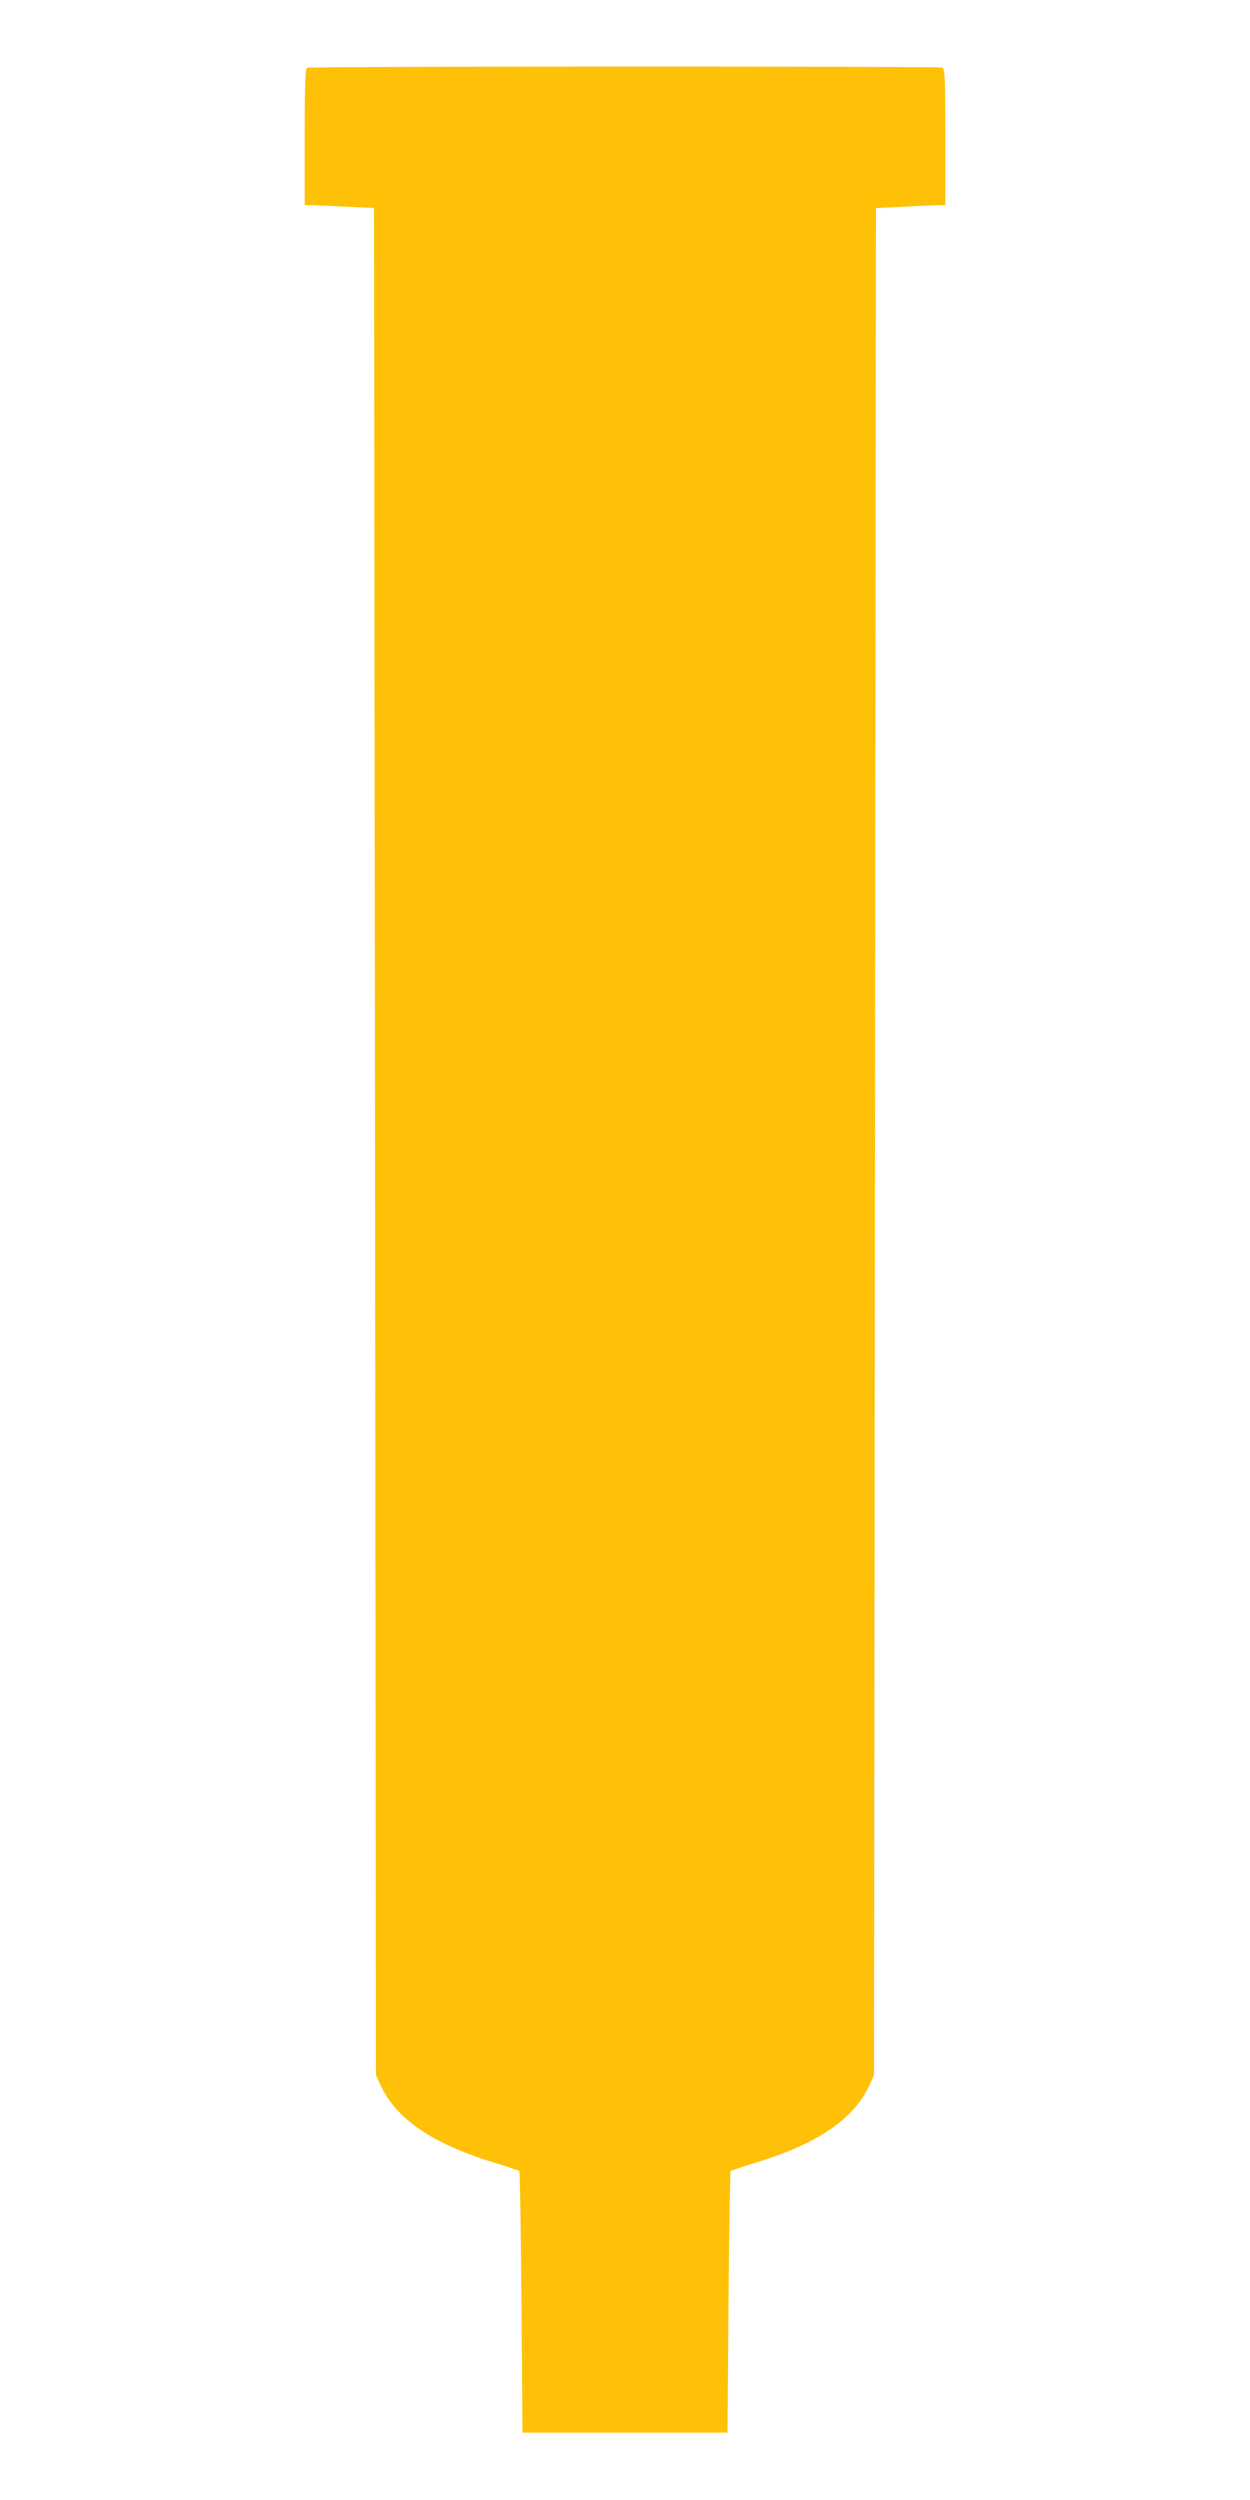
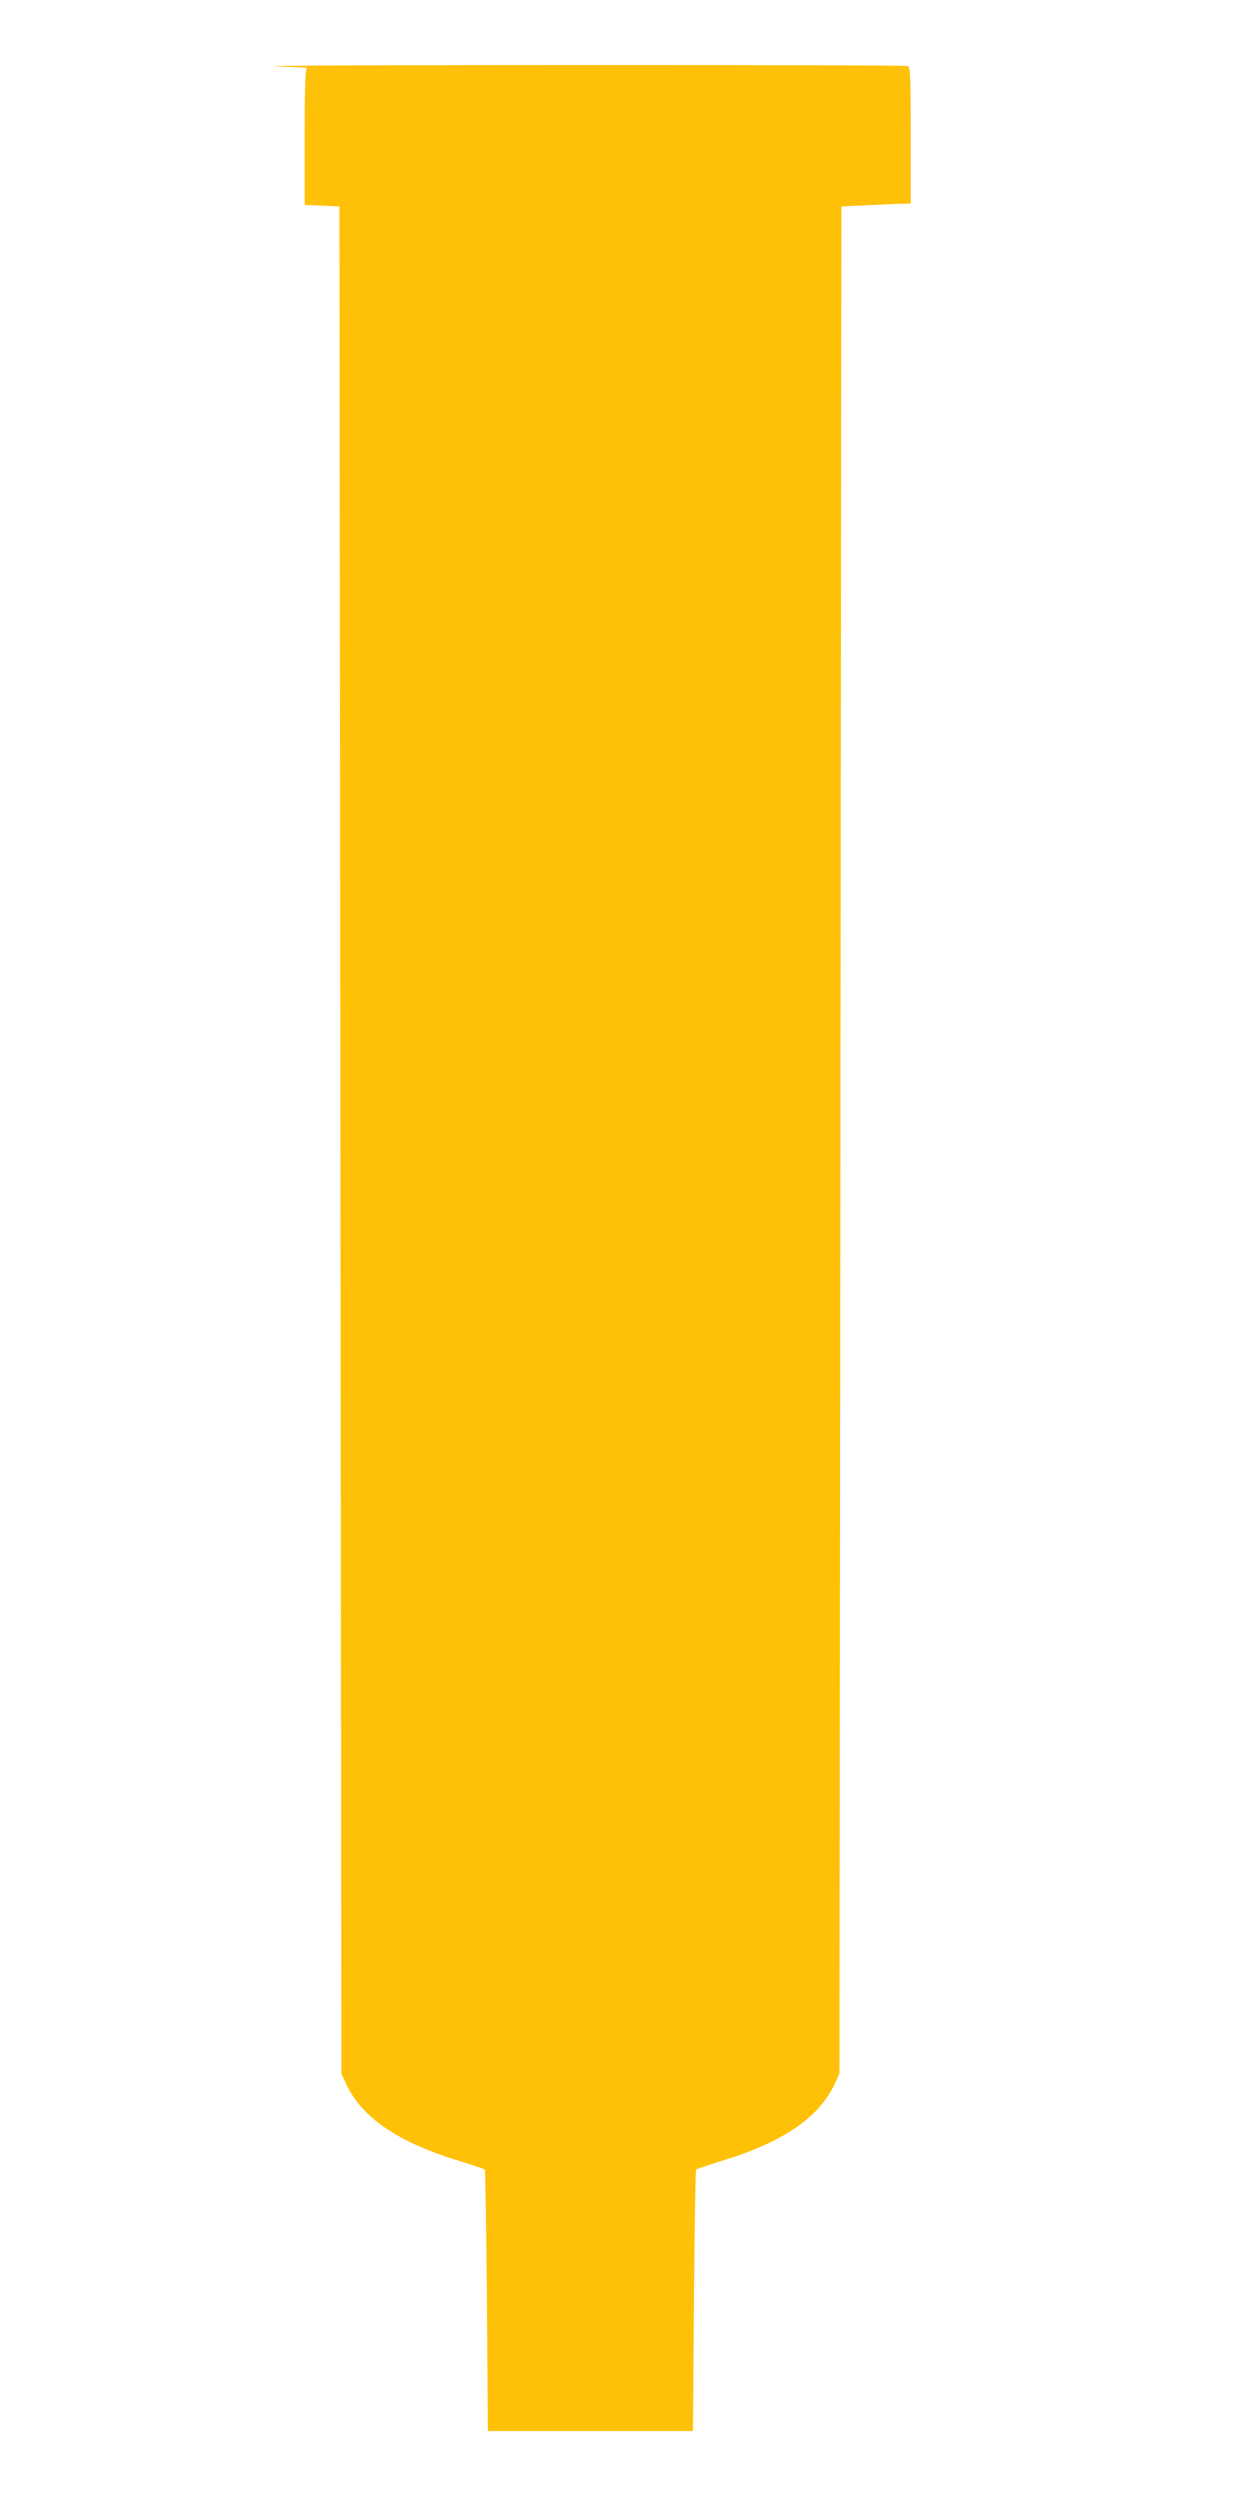
<svg xmlns="http://www.w3.org/2000/svg" version="1.0" width="640pt" height="1280pt" viewBox="0 0 640 1280" preserveAspectRatio="xMidYMid meet">
  <g transform="translate(0,1280) scale(0.1,-0.1)" fill="#ffc107" stroke="none">
-     <path d="M1573 12453 c-10 -4 -13 -84 -13 -354 l0 -349 48 -1 c26 -1 106 -4 177 -8 l130 -6 5 -4780 5 -4780 23 -50 c81 -176 268 -303 590 -400 64 -20 118 -38 121 -41 3 -3 8 -306 11 -672 l5 -667 525 0 525 0 5 667 c3 366 8 669 11 672 3 3 57 21 121 41 322 97 509 224 590 400 l23 50 5 4780 5 4780 130 6 c72 4 151 7 178 8 l47 1 0 349 c0 309 -2 350 -16 355 -19 7 -3233 7 -3251 -1z" />
+     <path d="M1573 12453 c-10 -4 -13 -84 -13 -354 l0 -349 48 -1 l130 -6 5 -4780 5 -4780 23 -50 c81 -176 268 -303 590 -400 64 -20 118 -38 121 -41 3 -3 8 -306 11 -672 l5 -667 525 0 525 0 5 667 c3 366 8 669 11 672 3 3 57 21 121 41 322 97 509 224 590 400 l23 50 5 4780 5 4780 130 6 c72 4 151 7 178 8 l47 1 0 349 c0 309 -2 350 -16 355 -19 7 -3233 7 -3251 -1z" />
  </g>
</svg>